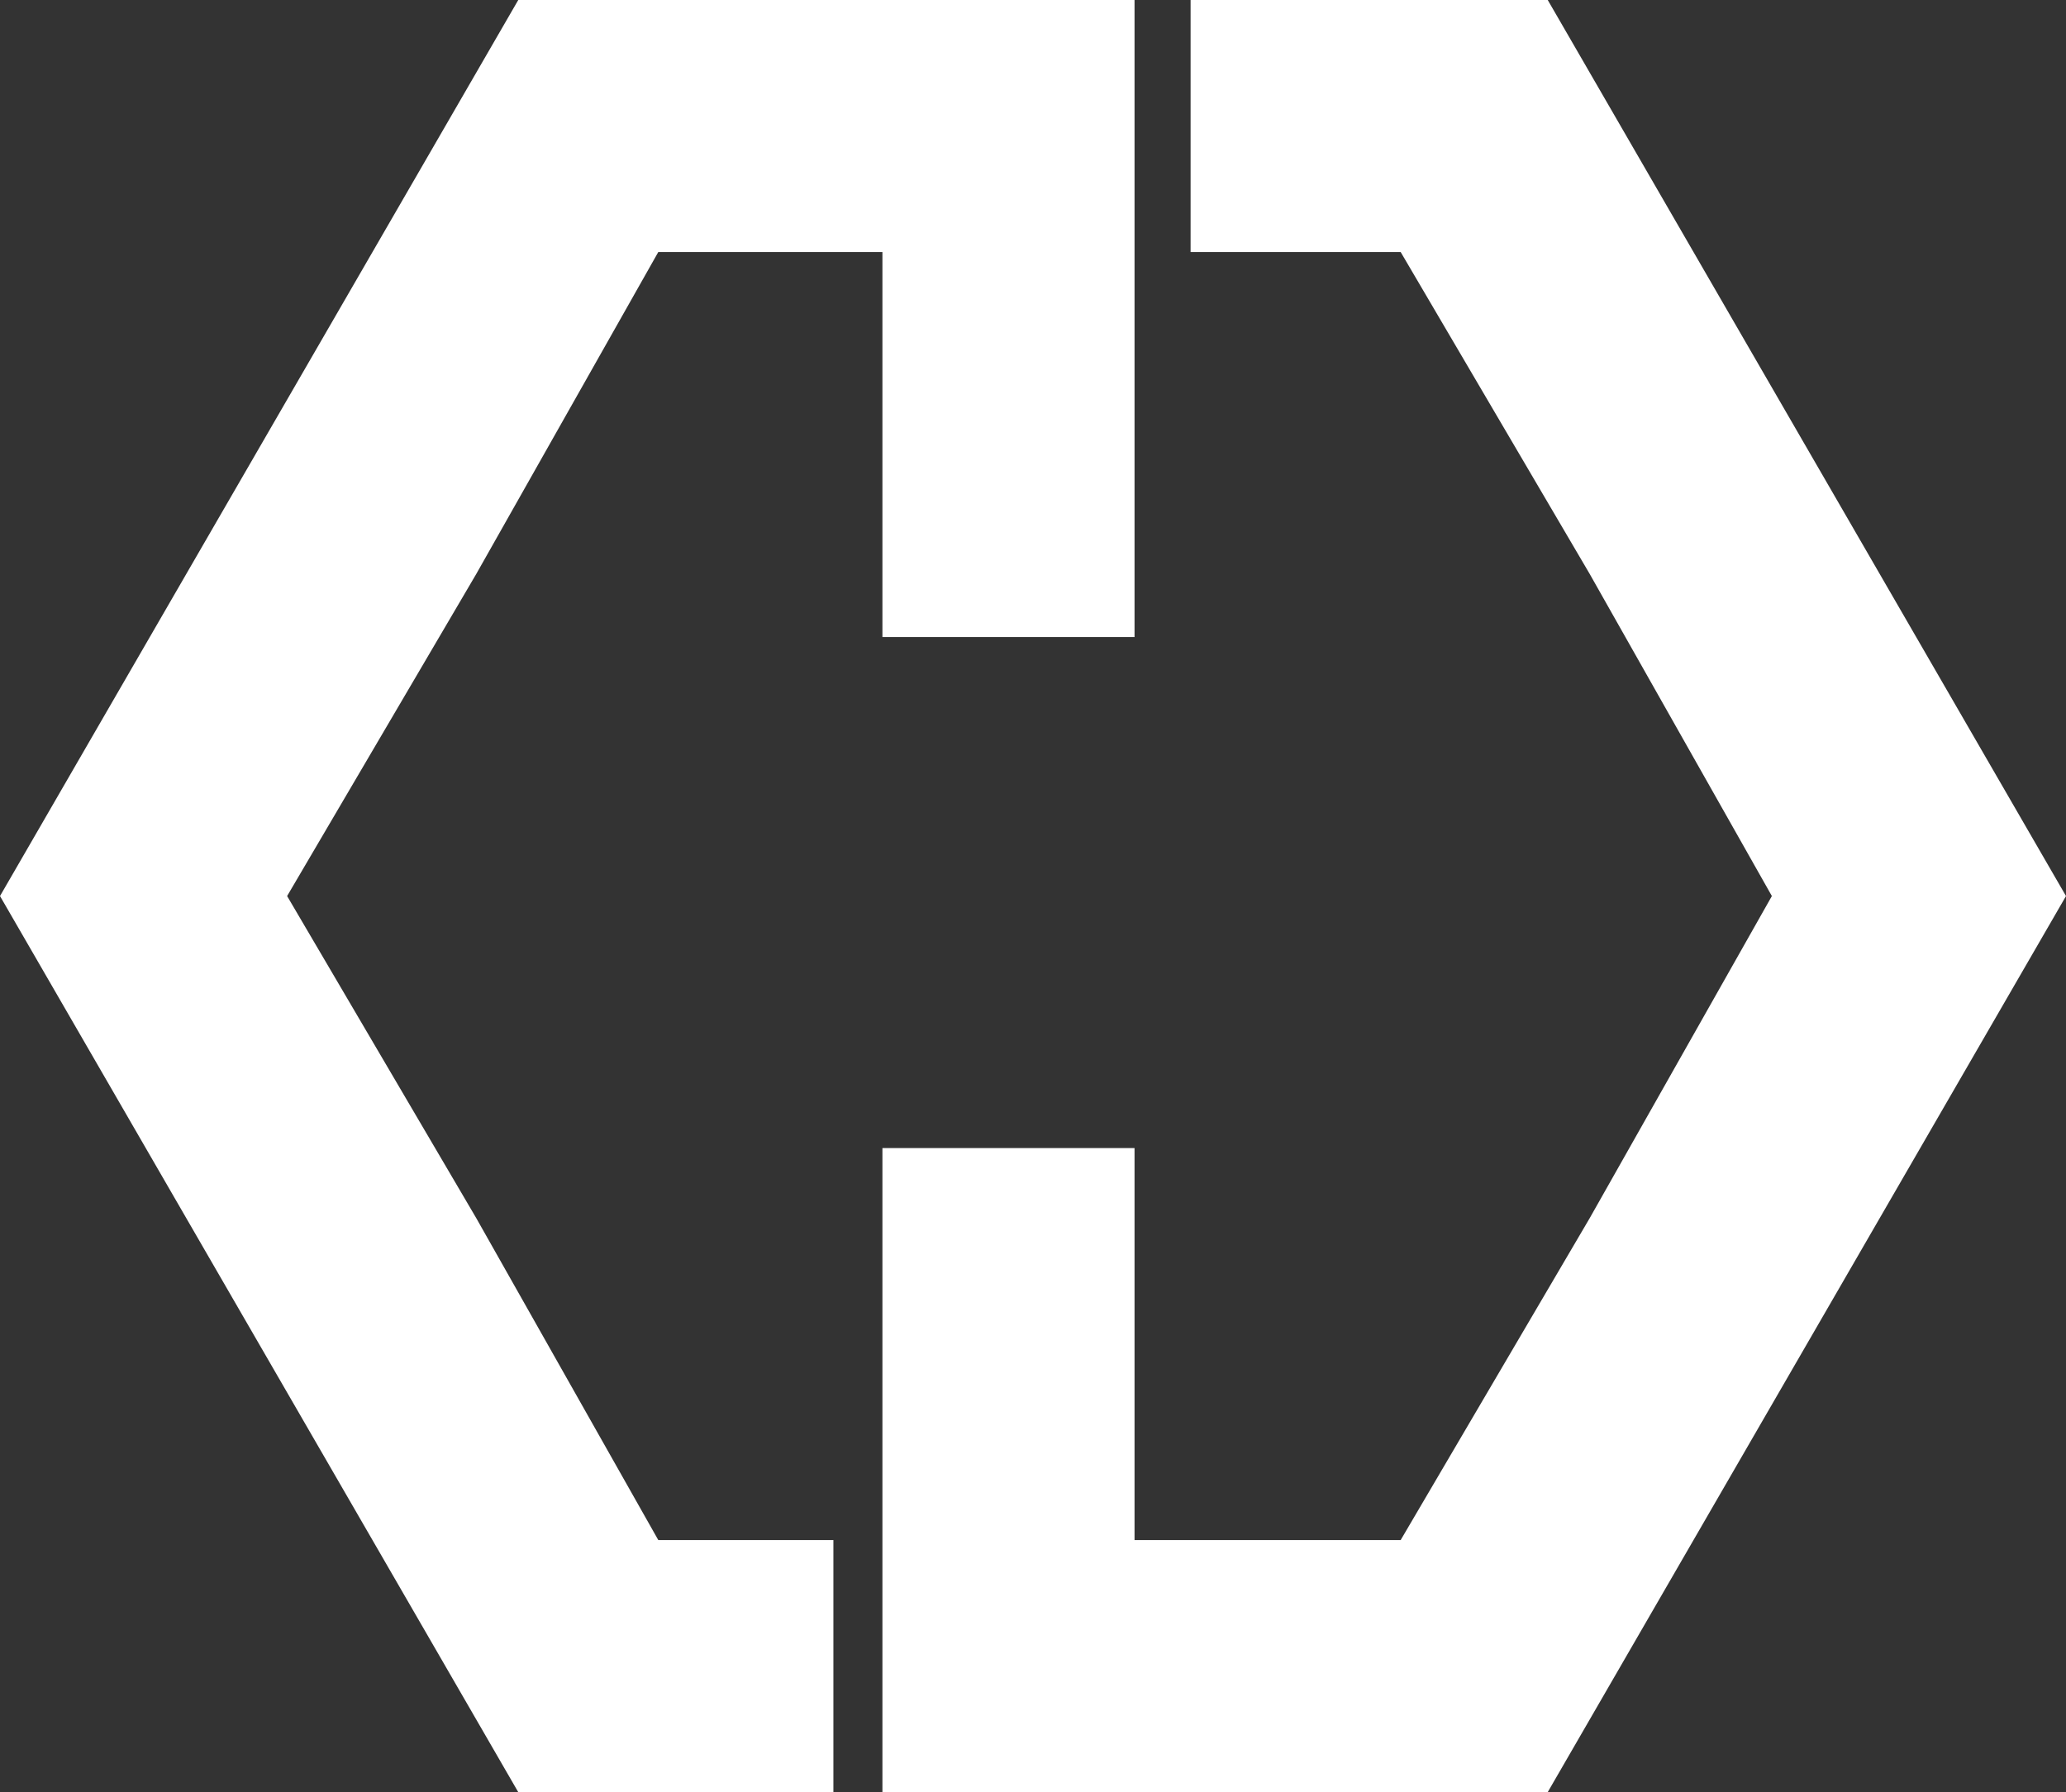
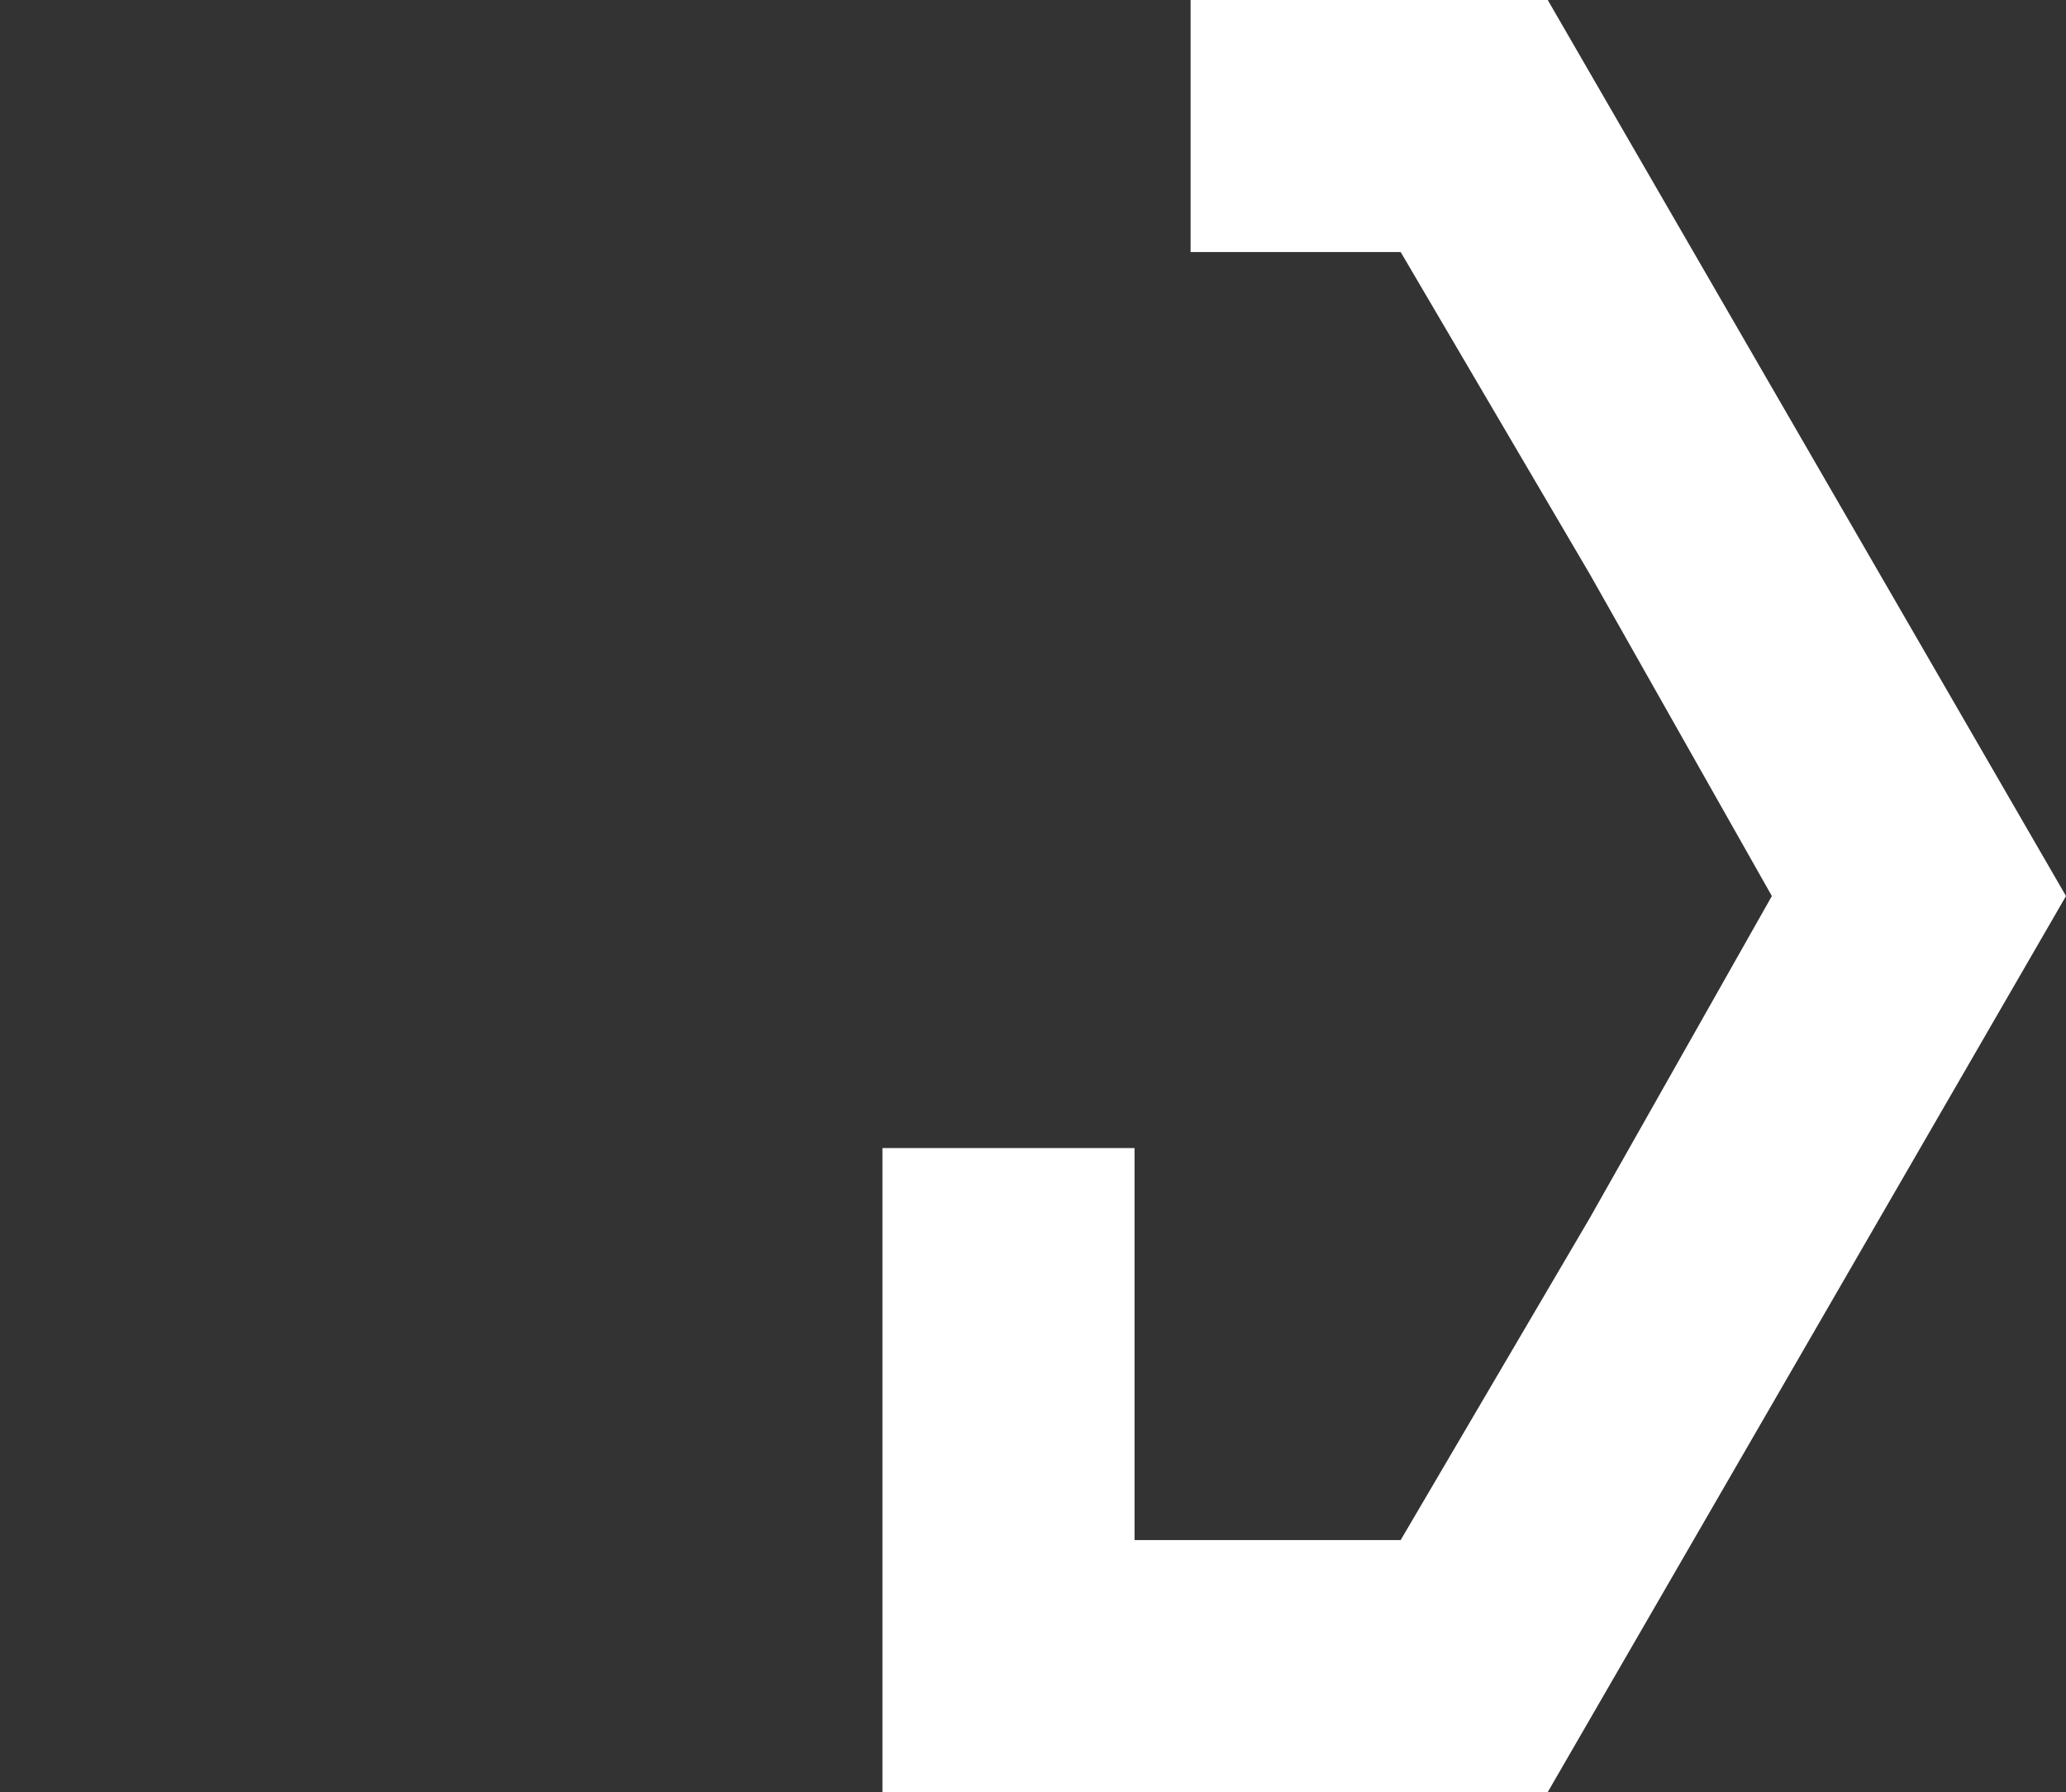
<svg xmlns="http://www.w3.org/2000/svg" width="68" height="59" viewBox="0 0 68 59" fill="none">
  <rect x="0" y="0" width="68" height="59" fill="#333333" stroke="none" />
-   <path d="M37.342 20.973H29.044V8.297H21.667L15.674 18.899L9.45 29.5L15.674 40.101L21.667 50.703H27.43V59H17.057L0 29.5L17.058 0H37.342V20.973Z" fill="white" />
  <path d="M68 29.5L50.942 59H29.044V37.797H37.342V50.703H46.101L52.325 40.101L58.319 29.5L52.325 18.899L46.101 8.297H39.187V0H50.942L68 29.5Z" fill="white" />
</svg>